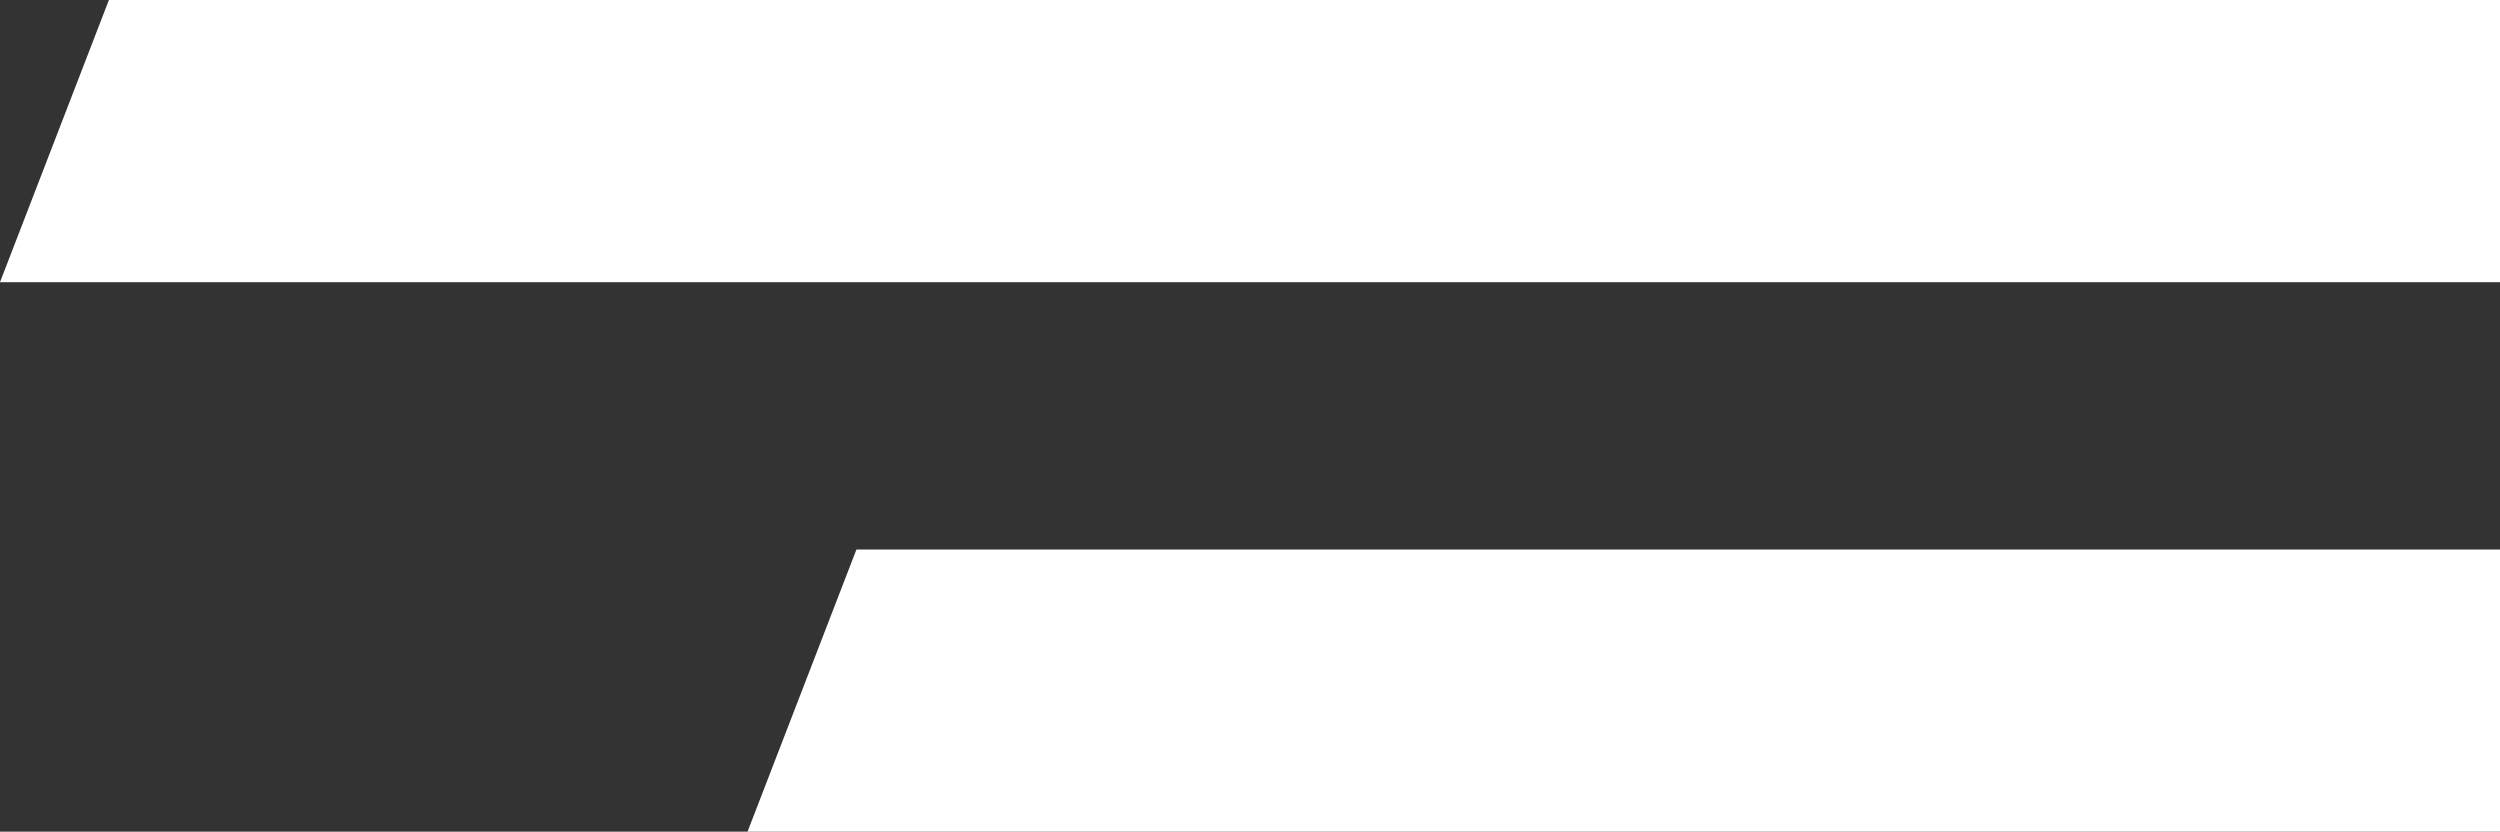
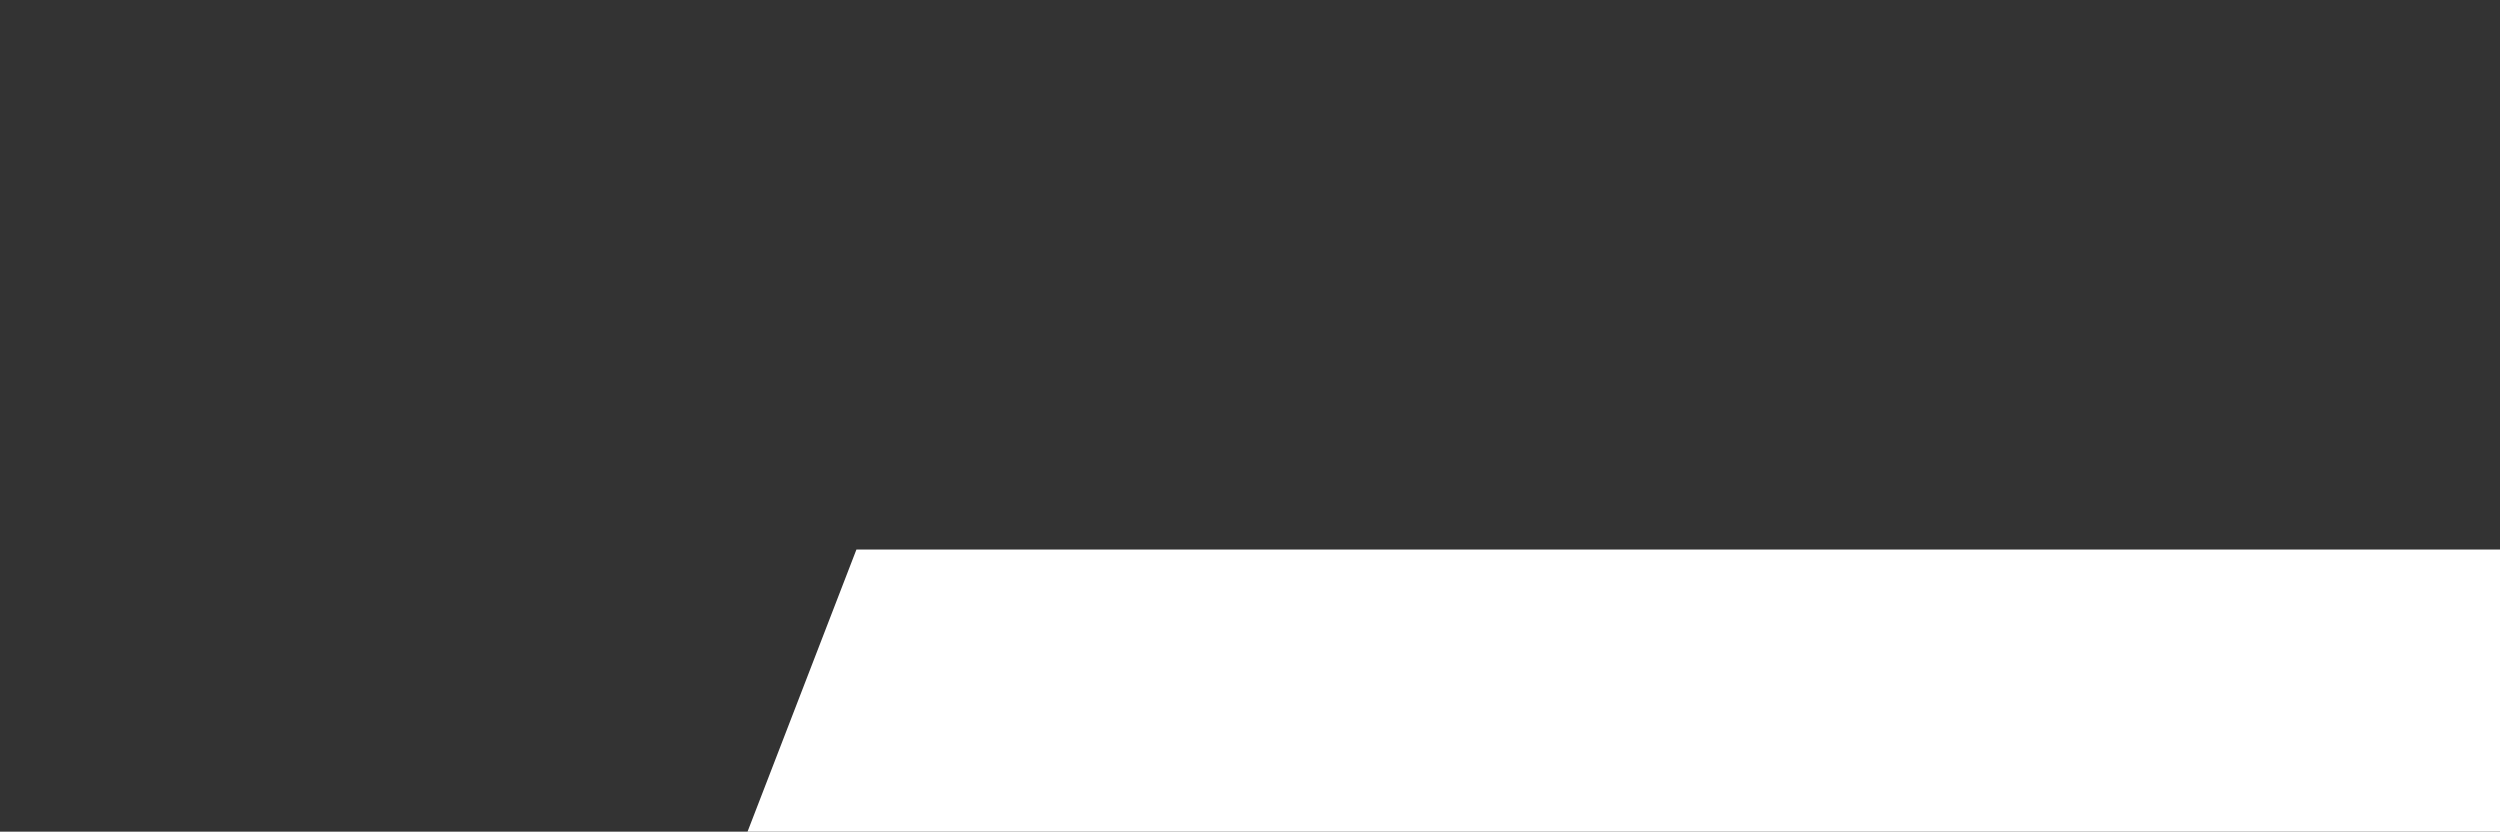
<svg xmlns="http://www.w3.org/2000/svg" version="1.1" id="Ebene_1" x="0px" y="0px" viewBox="0 0 50.5 16.8" style="enable-background:new 0 0 50.5 16.8;" xml:space="preserve">
  <rect x="0" y="0" width="50.5" height="16.8" fill="#333333" stroke="none" />
  <style type="text/css">
	.st0{fill:#FFFFFF;}
</style>
  <g>
-     <polygon class="st0" points="2.2,0 0,5.7 50.5,5.7 50.5,0  " />
    <polygon class="st0" points="17.3,11.1 15.1,16.8 50.5,16.8 50.5,11.1  " />
  </g>
</svg>